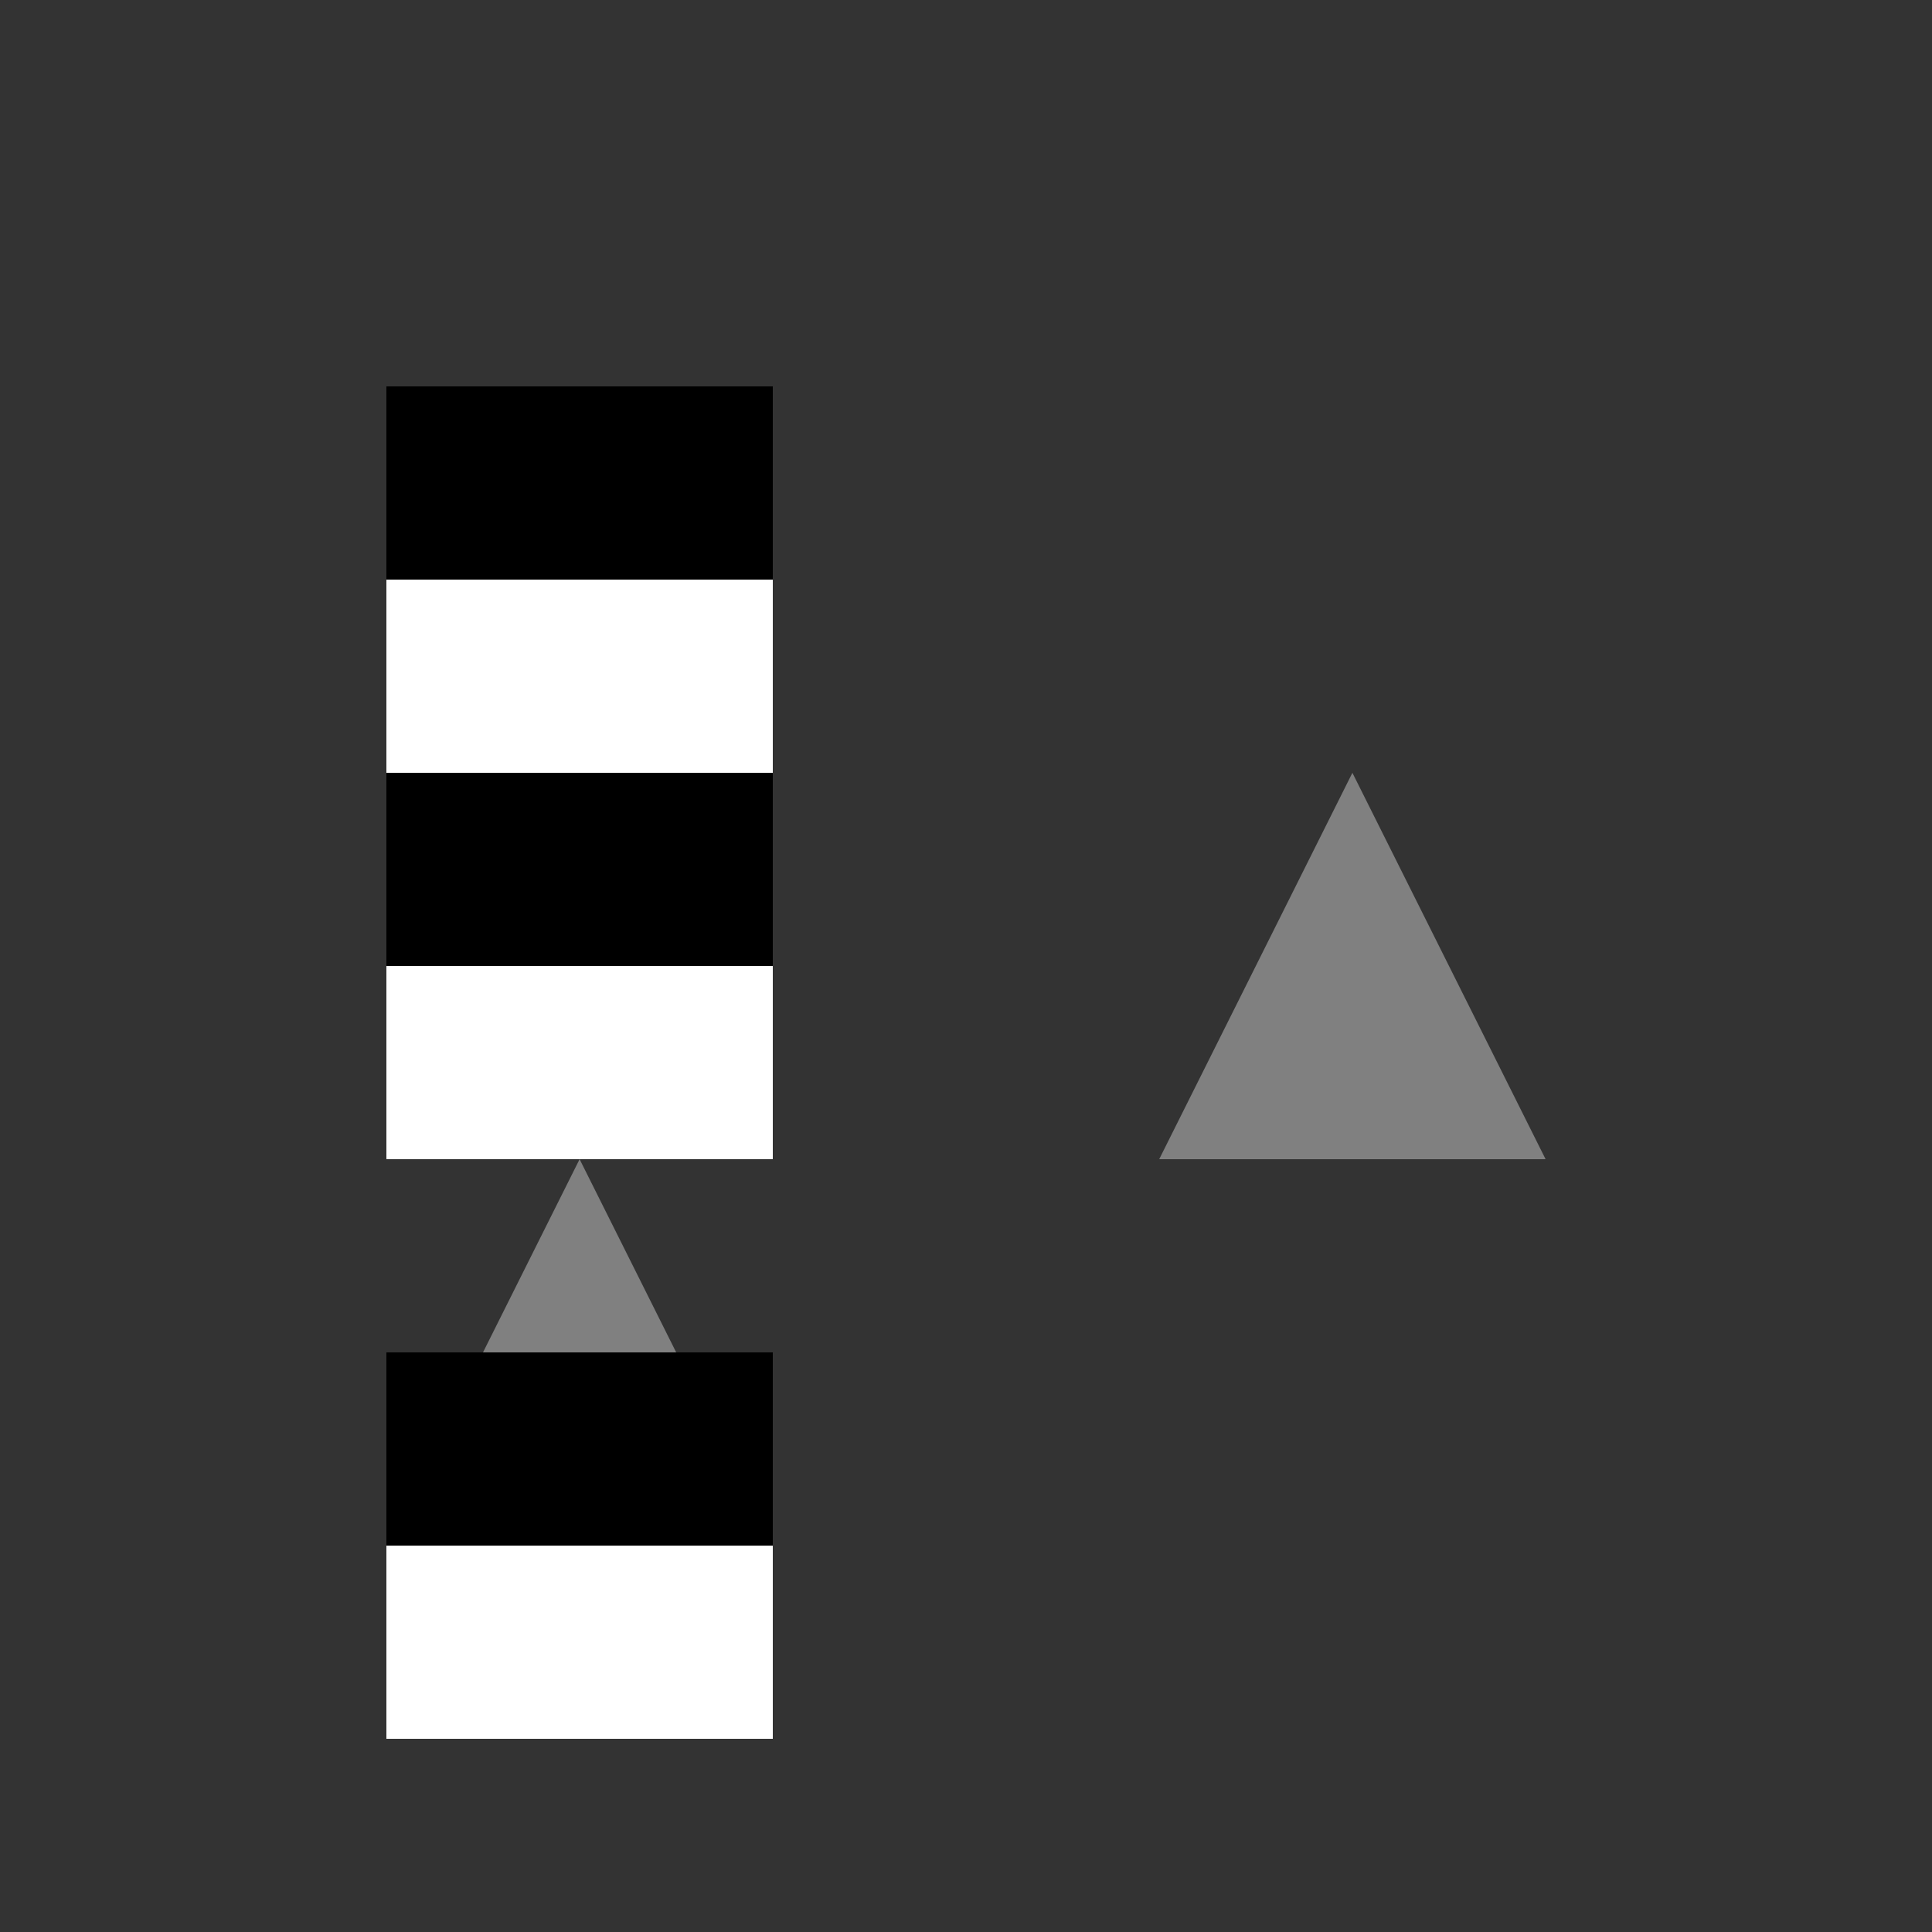
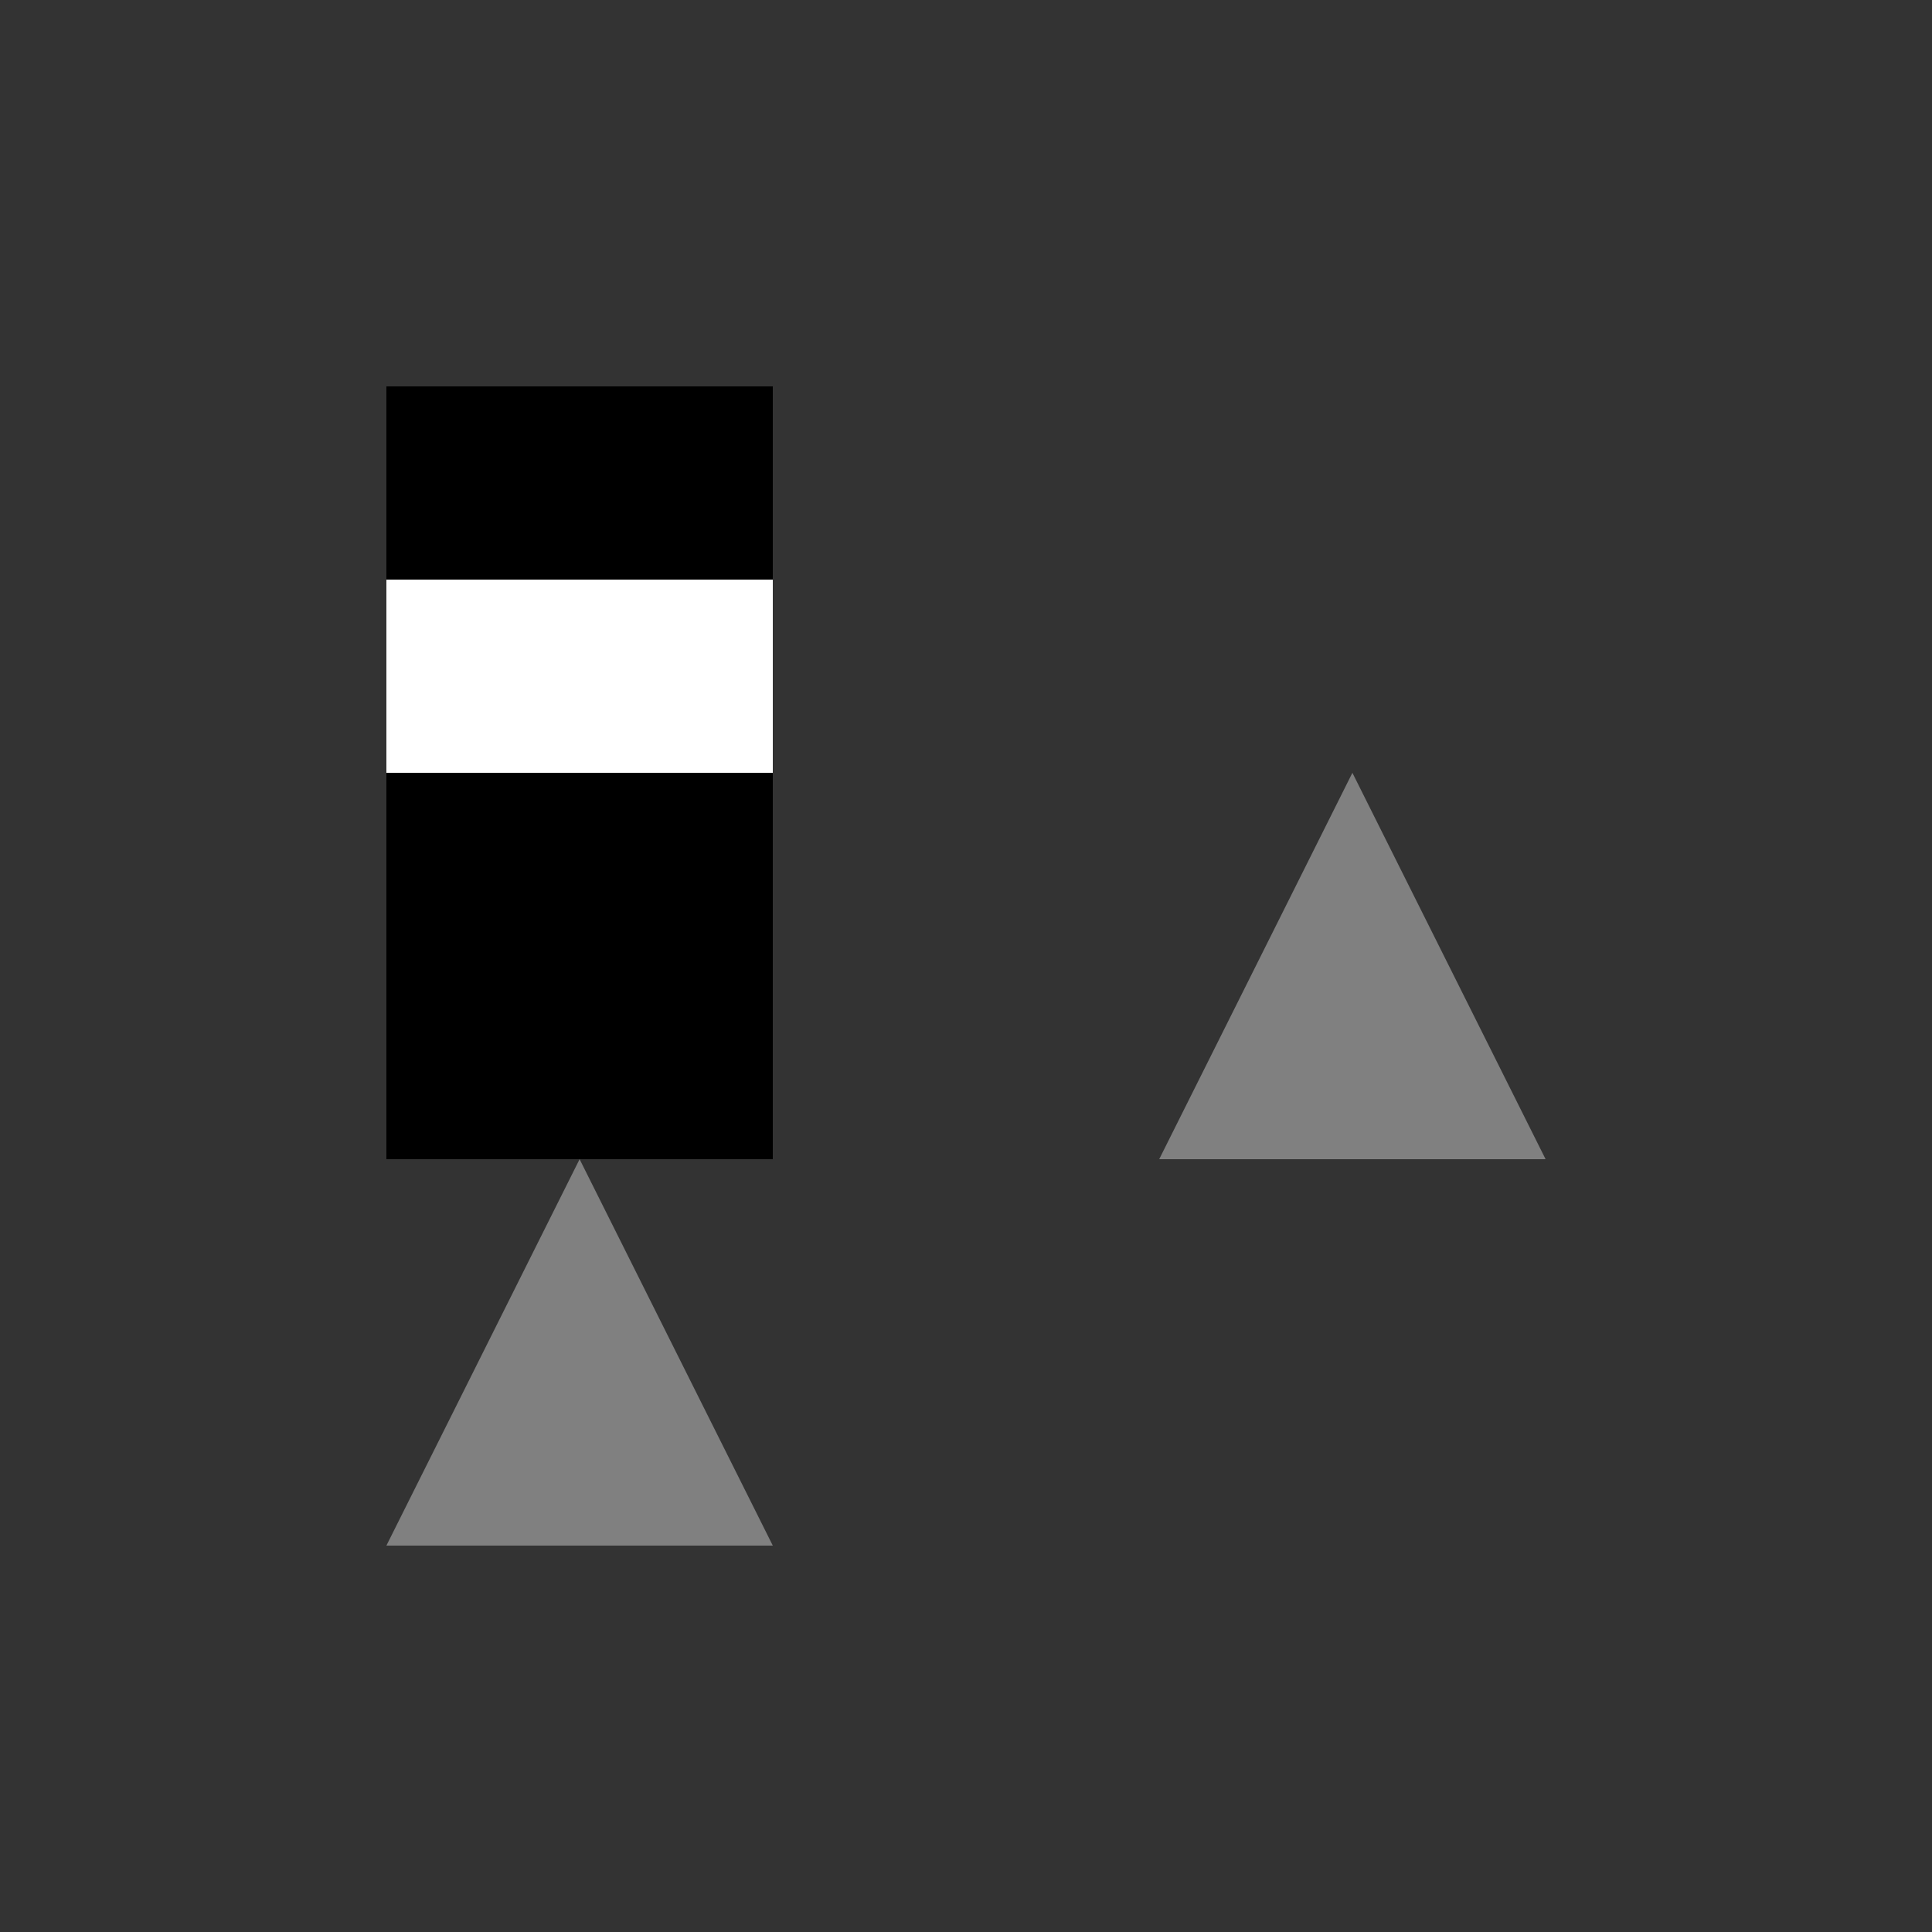
<svg xmlns="http://www.w3.org/2000/svg" width="500" height="500">
  <rect width="100%" height="100%" fill="#333333" stroke="none" />
  <defs />
  <g>
    <rect fill="black" stroke="none" x="100" y="100" width="100" height="200" />
    <rect fill="white" stroke="none" x="100" y="150" width="100" height="50" />
-     <rect fill="white" stroke="none" x="100" y="250" width="100" height="50" />
    <path fill="gray" stroke="none" paint-order="stroke fill markers" d=" M 300 300 L 350 200 L 400 300" />
    <path fill="gray" stroke="none" paint-order="stroke fill markers" d=" M 100 400 L 150 300 L 200 400" />
-     <rect fill="black" stroke="none" x="100" y="350" width="100" height="50" />
-     <rect fill="white" stroke="none" x="100" y="400" width="100" height="50" />
  </g>
</svg>